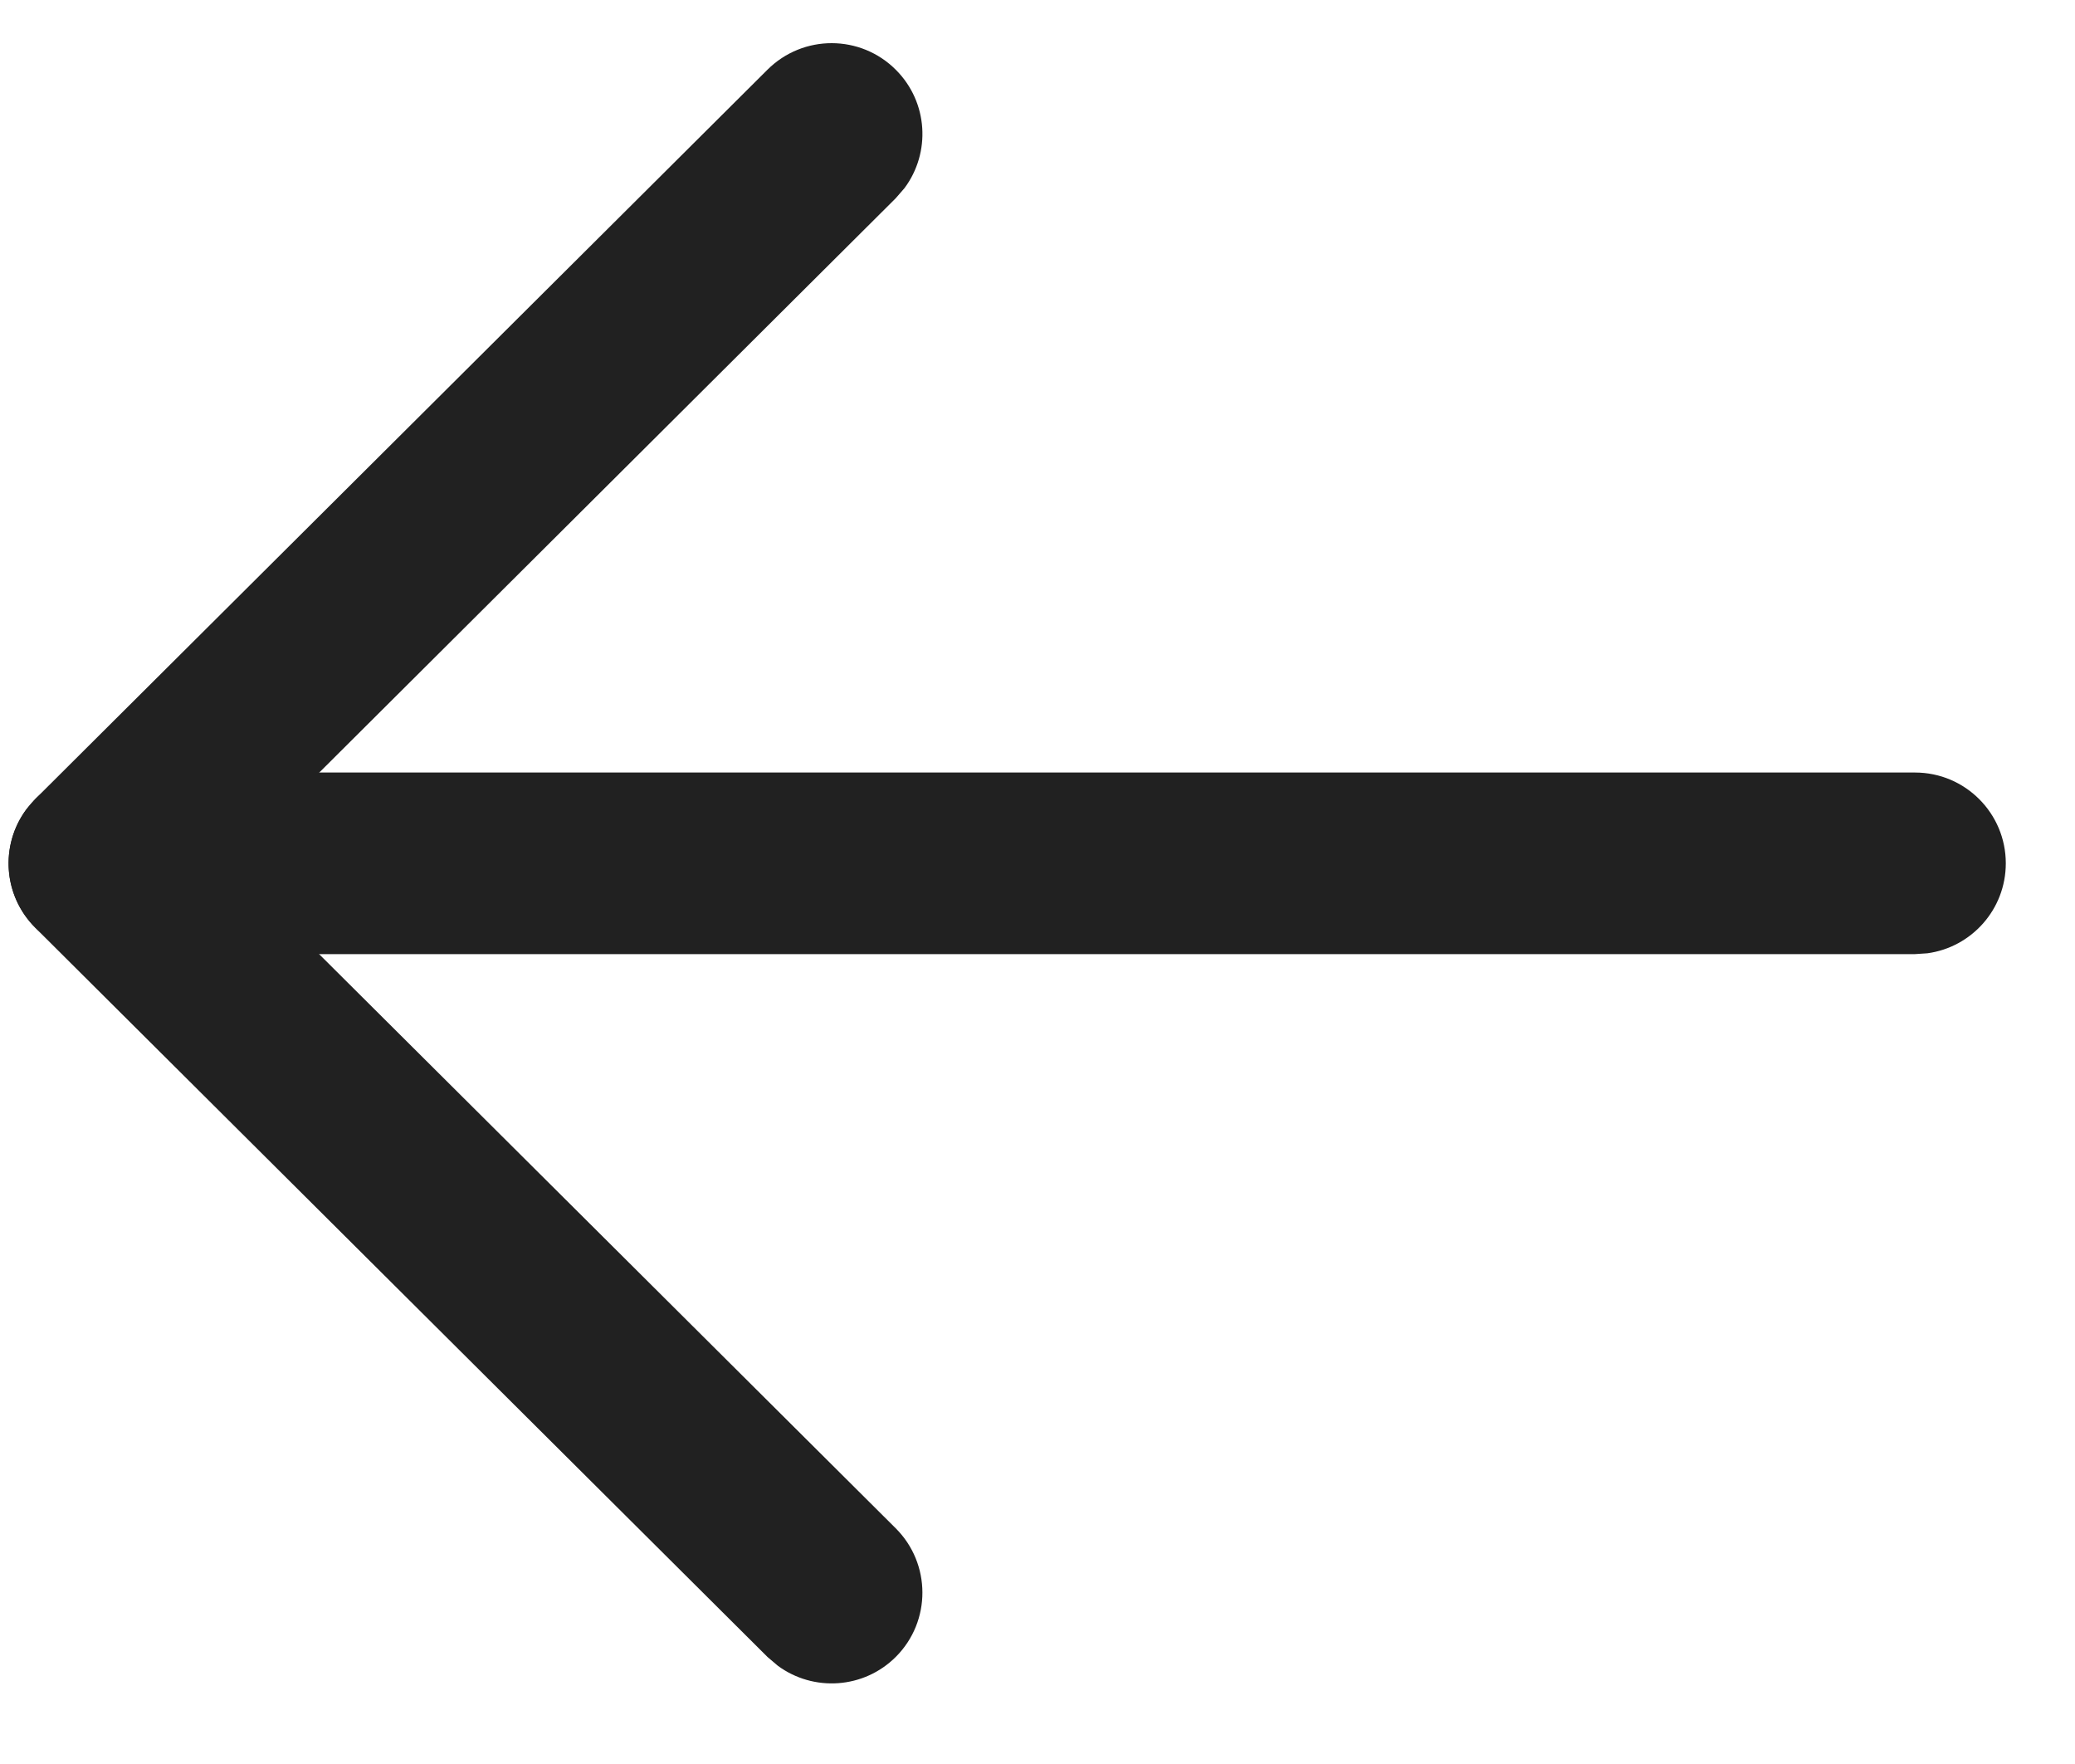
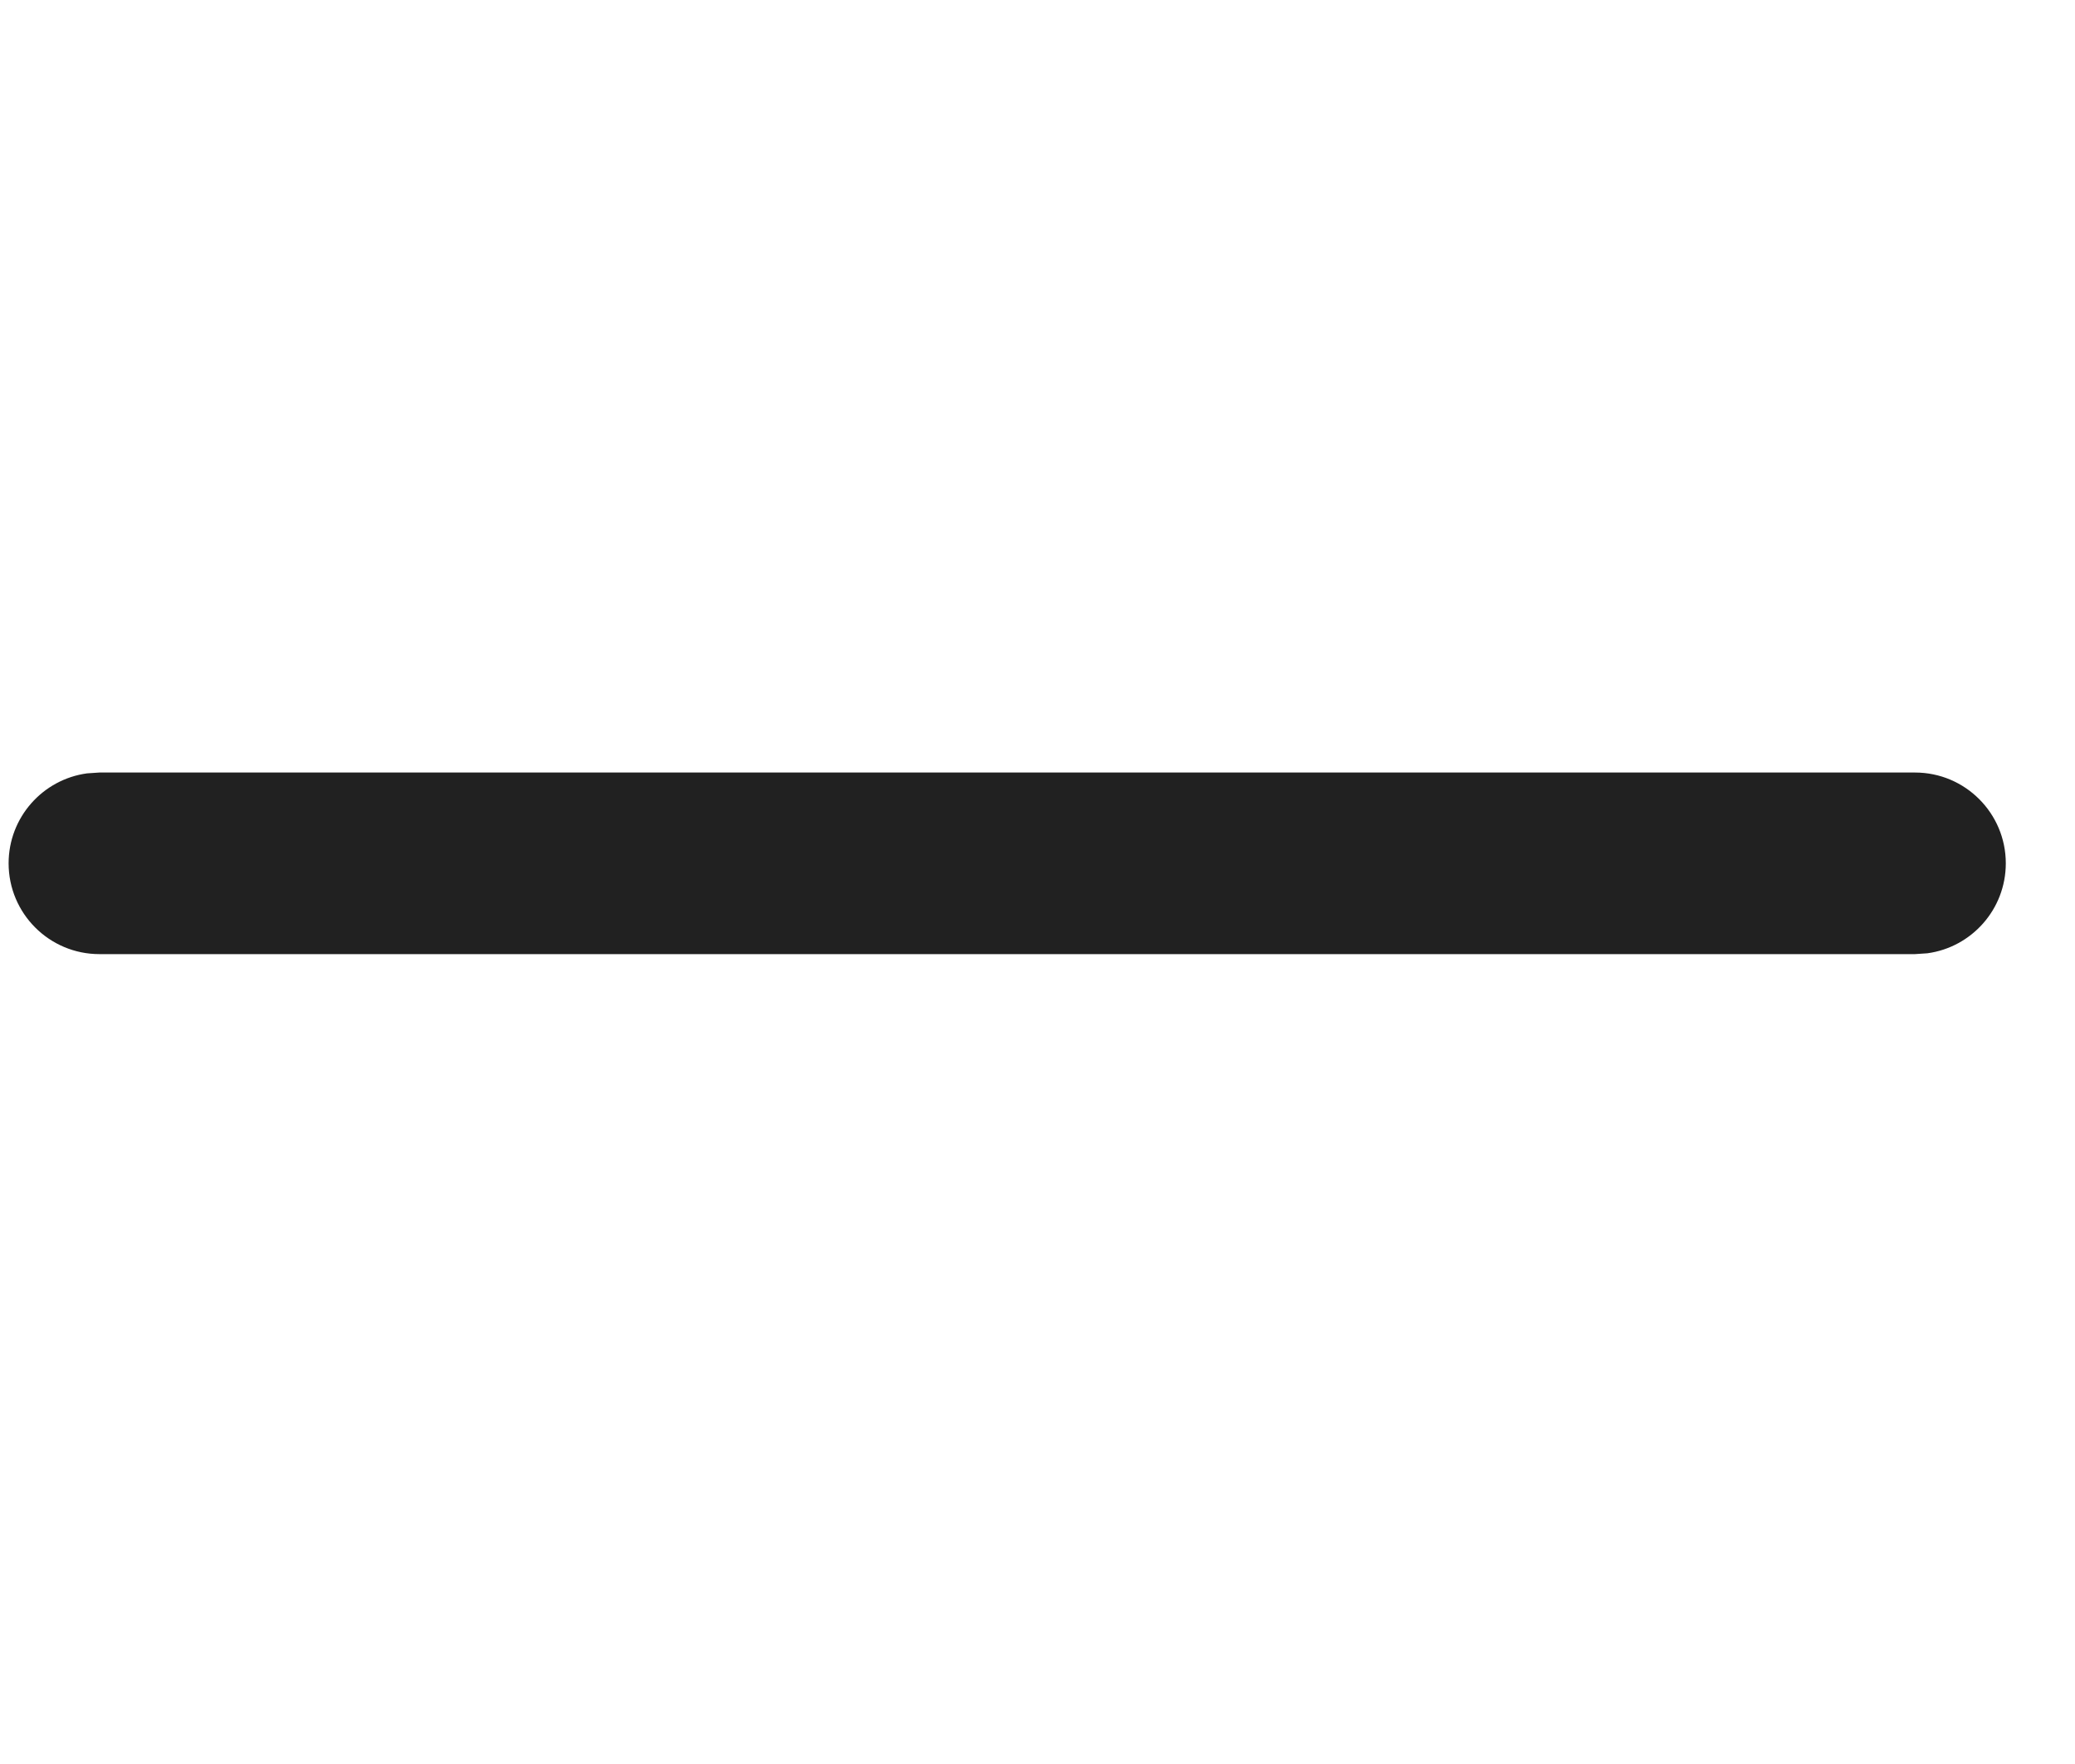
<svg xmlns="http://www.w3.org/2000/svg" width="20" height="17" viewBox="0 0 20 17" fill="none">
  <g id="Group">
    <path id="Vector" d="M19.333 8.32C19.333 8.763 19.004 9.129 18.577 9.187L18.458 9.195L0.958 9.195C0.475 9.195 0.083 8.803 0.083 8.32C0.083 7.877 0.412 7.511 0.839 7.453L0.958 7.445L18.458 7.445C18.941 7.445 19.333 7.837 19.333 8.32Z" fill="#212121" />
-     <path id="Vector_2" d="M8.633 14.728C8.975 15.069 8.977 15.623 8.636 15.966C8.326 16.277 7.84 16.306 7.497 16.053L7.398 15.969L0.34 8.941C0.028 8.63 -0.001 8.142 0.255 7.799L0.34 7.7L7.398 0.671C7.741 0.33 8.295 0.331 8.636 0.674C8.946 0.985 8.973 1.471 8.718 1.813L8.633 1.911L2.198 8.321L8.633 14.728Z" fill="#212121" />
  </g>
</svg>